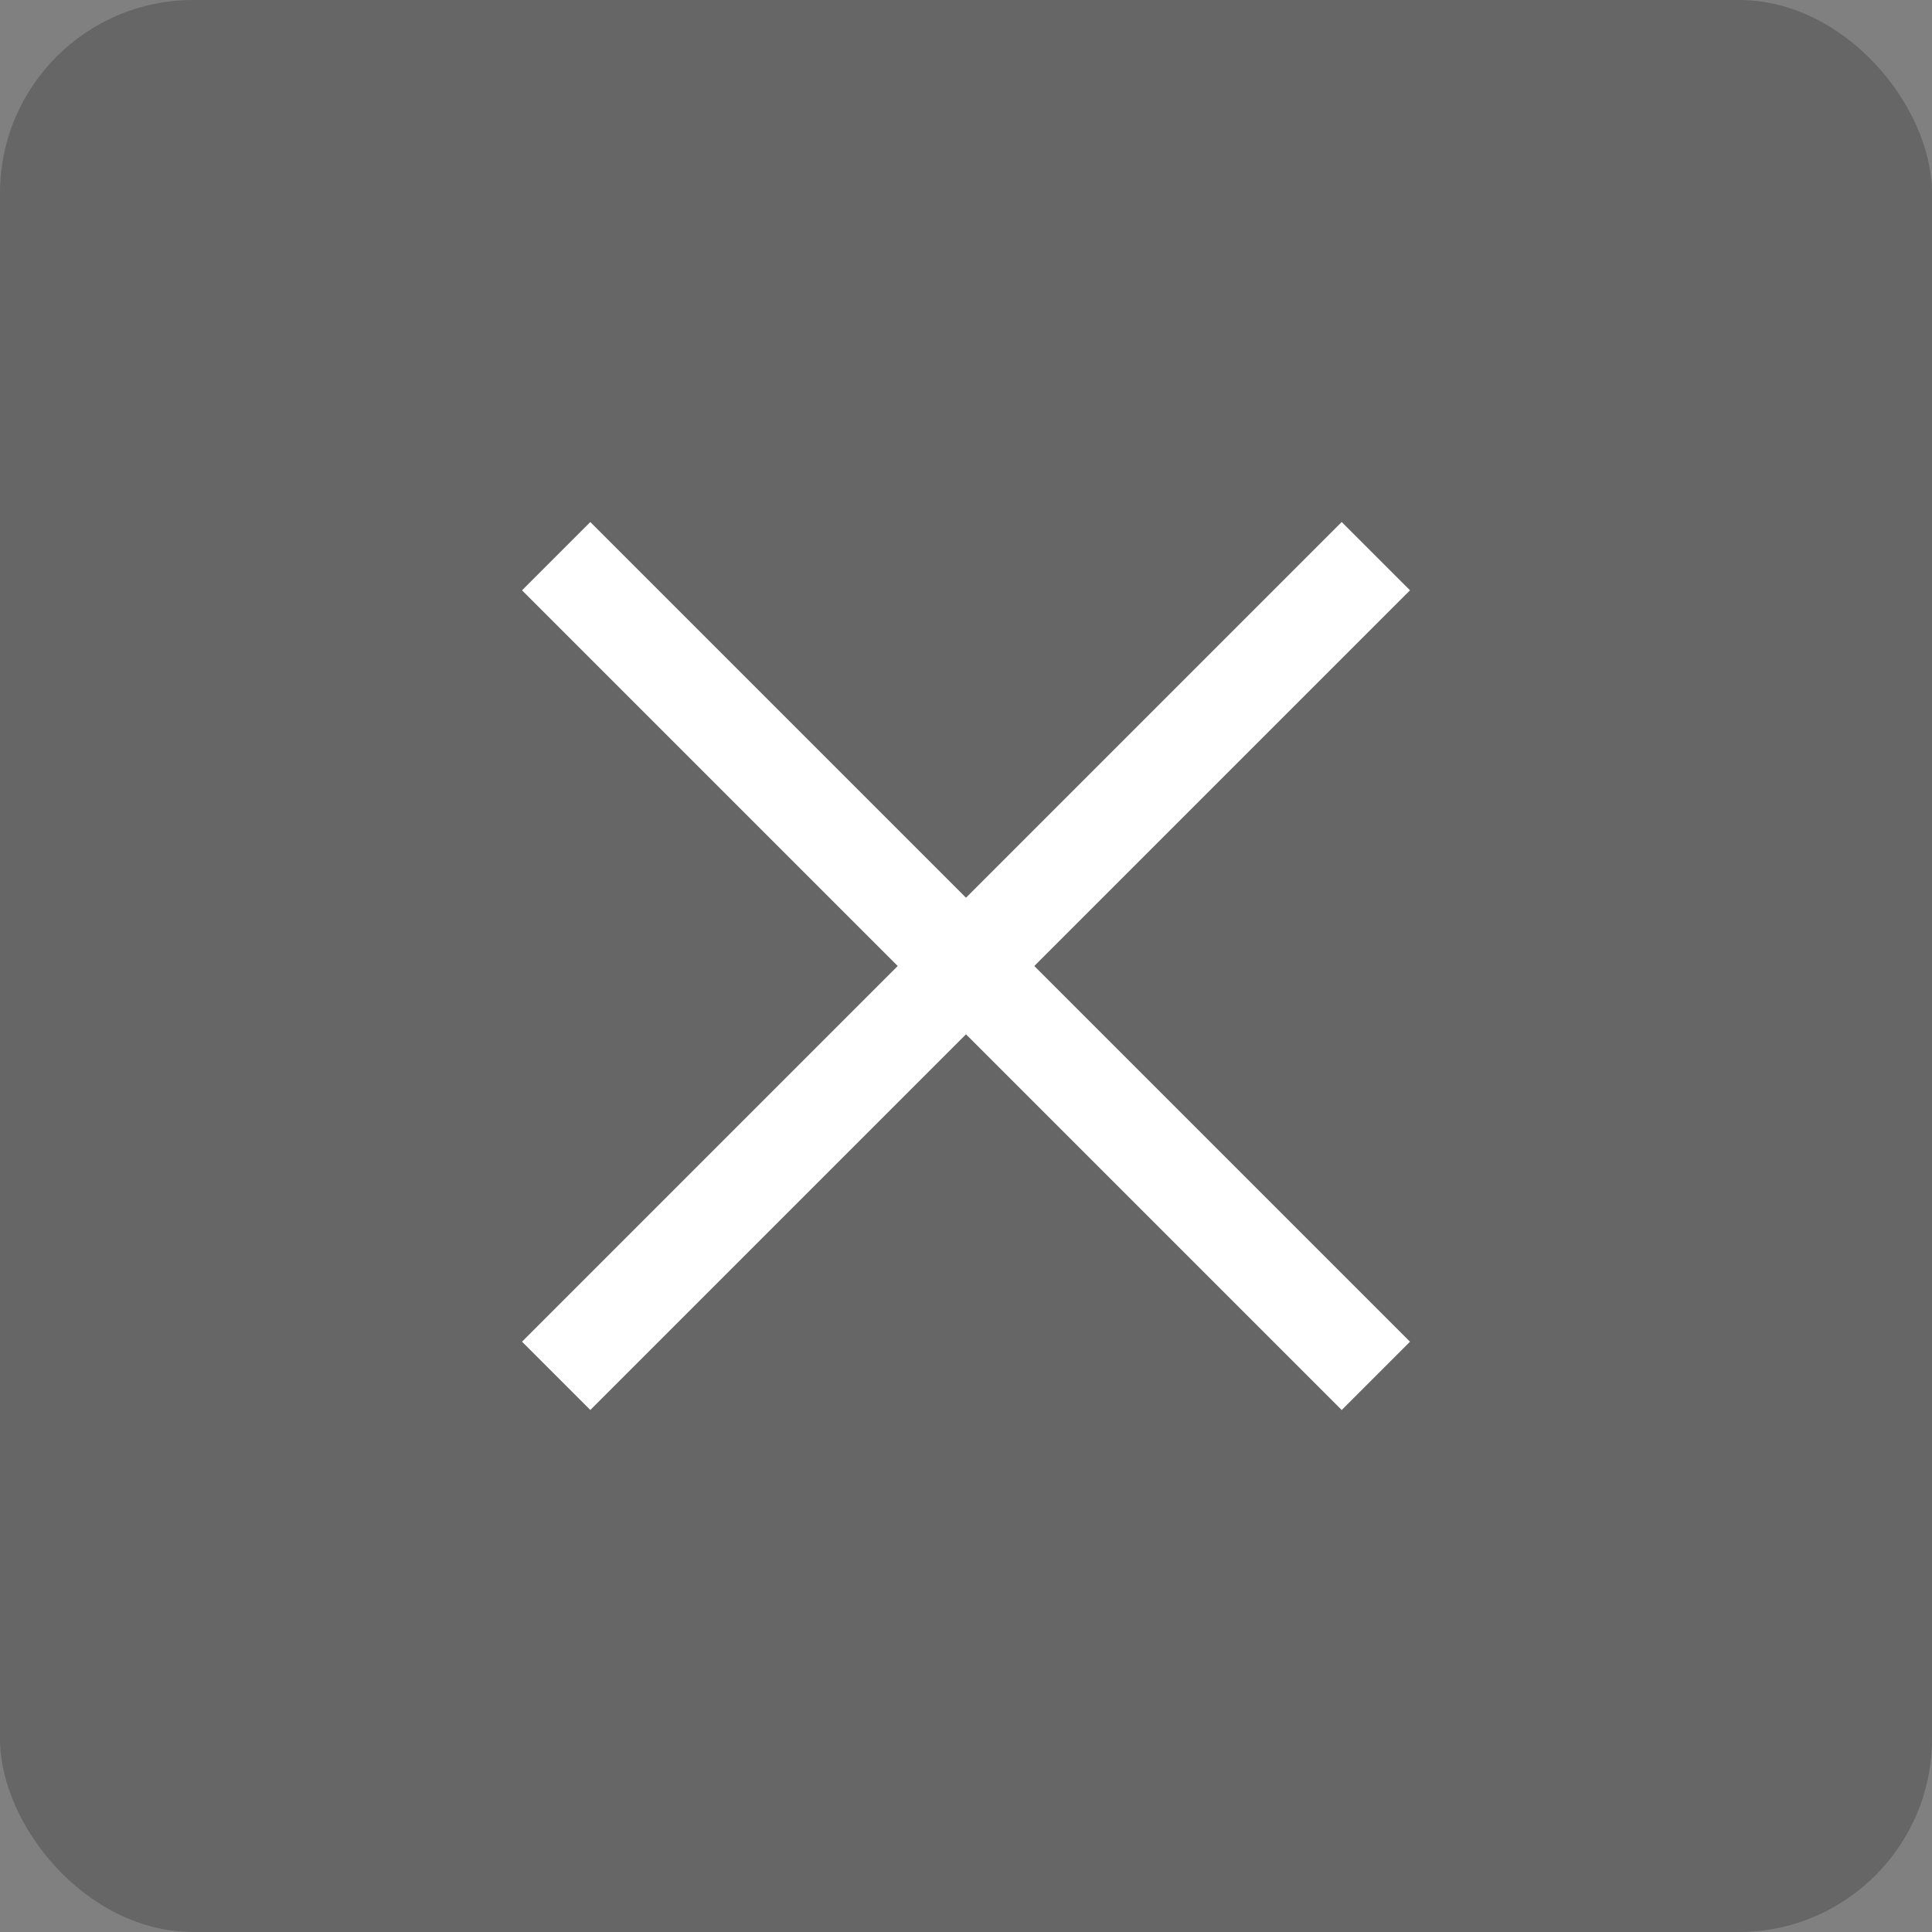
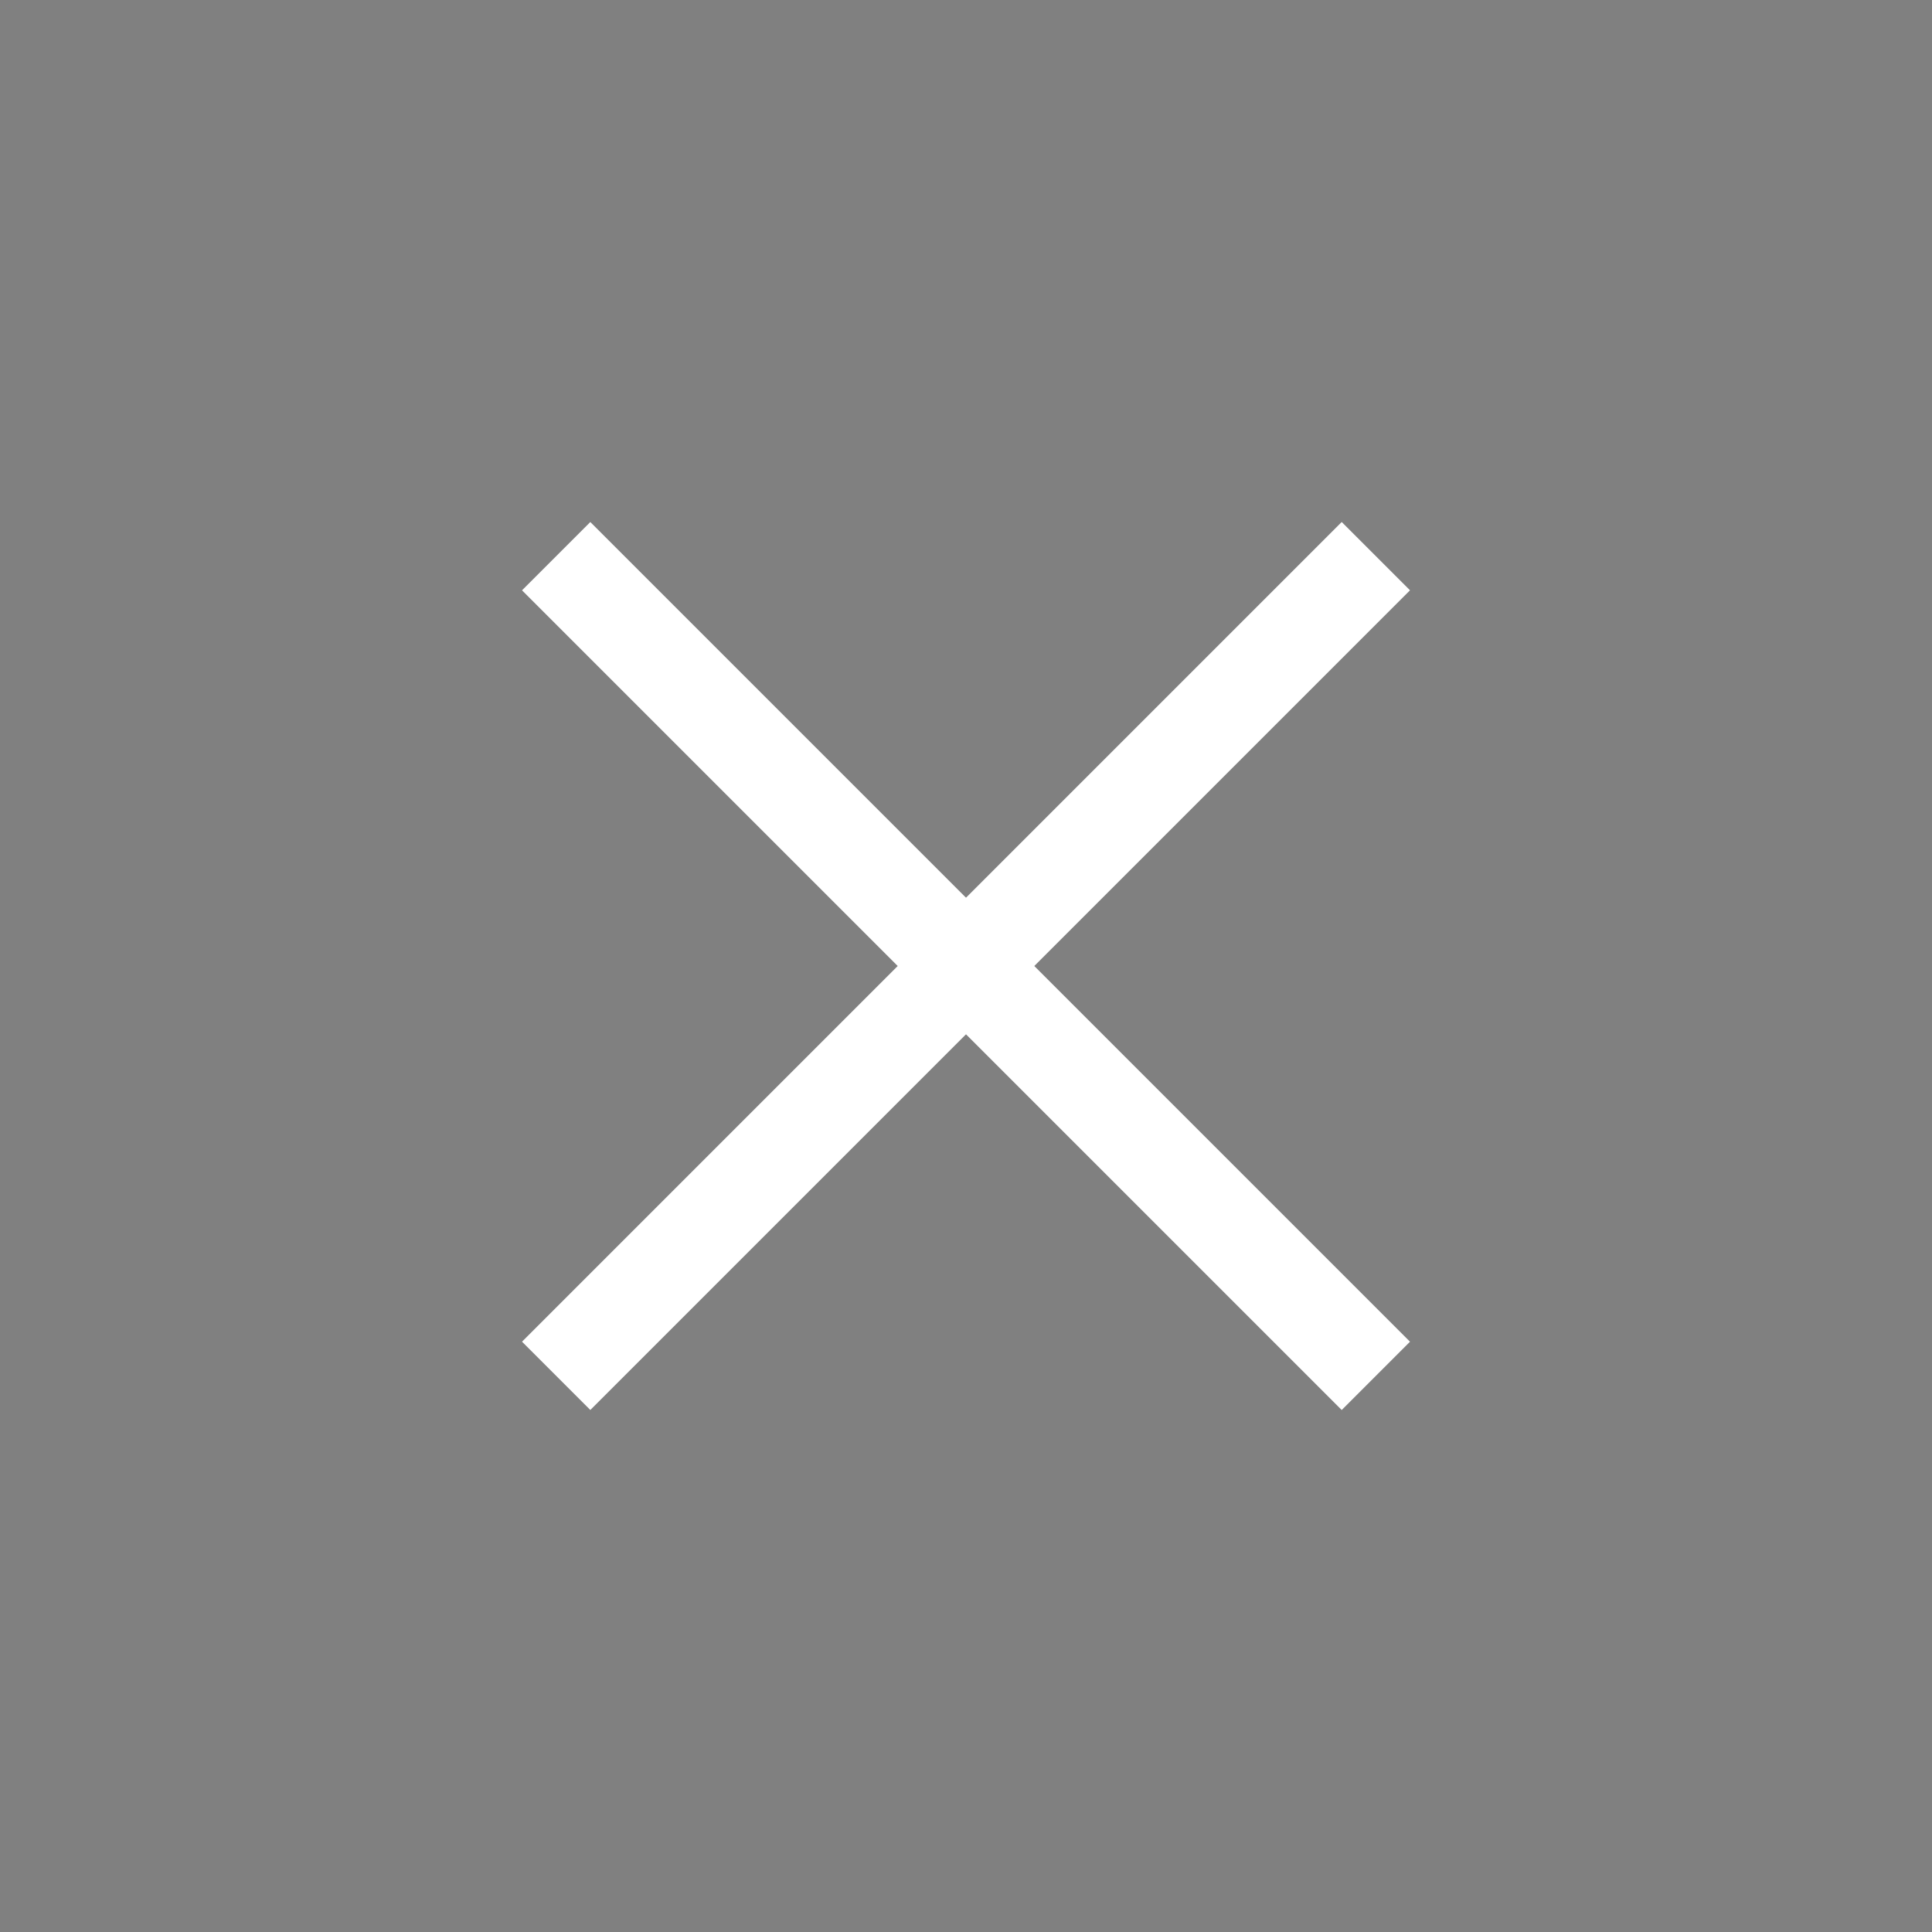
<svg xmlns="http://www.w3.org/2000/svg" width="40" height="40" viewBox="0 0 40 40" fill="none">
  <rect x="0" y="0" width="40" height="40" fill="#808080" stroke="none" />
-   <rect width="40" height="40" rx="4" fill="black" fill-opacity="0.2" />
  <rect x="10.808" y="27.778" width="24" height="2" transform="rotate(-45 10.808 27.778)" fill="white" />
  <rect x="12.222" y="10.808" width="24" height="2" transform="rotate(45 12.222 10.808)" fill="white" />
</svg>